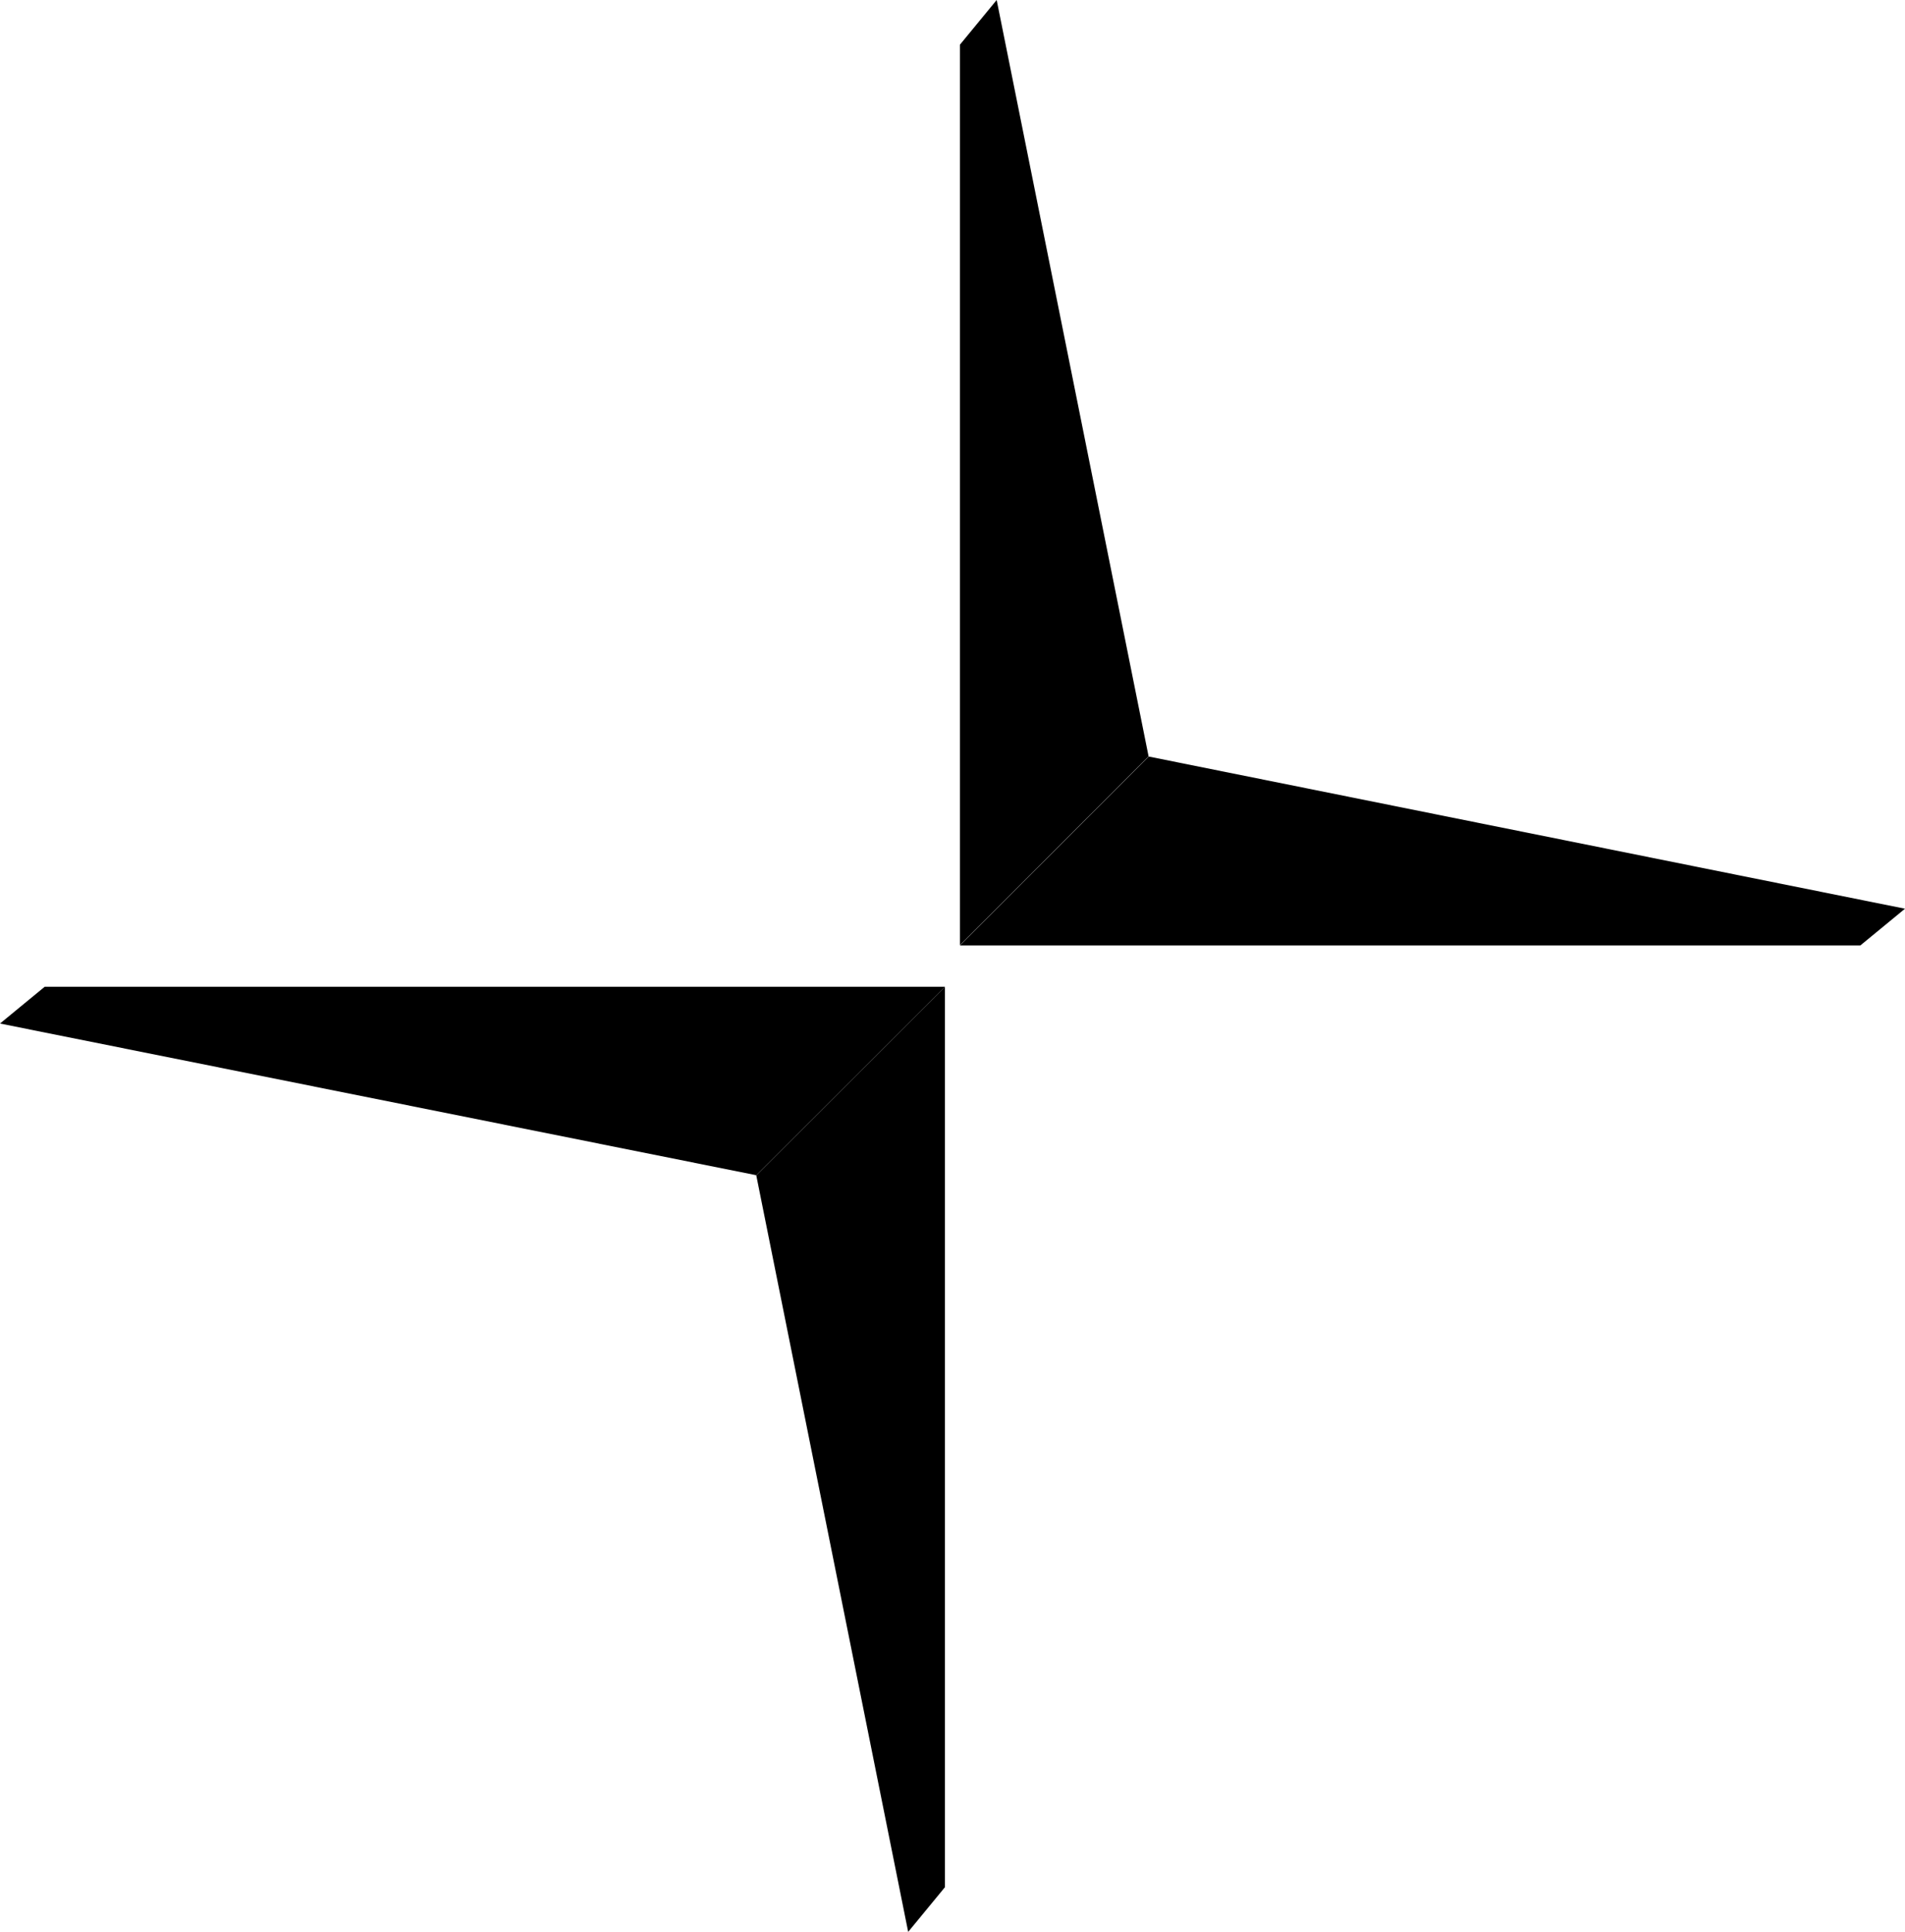
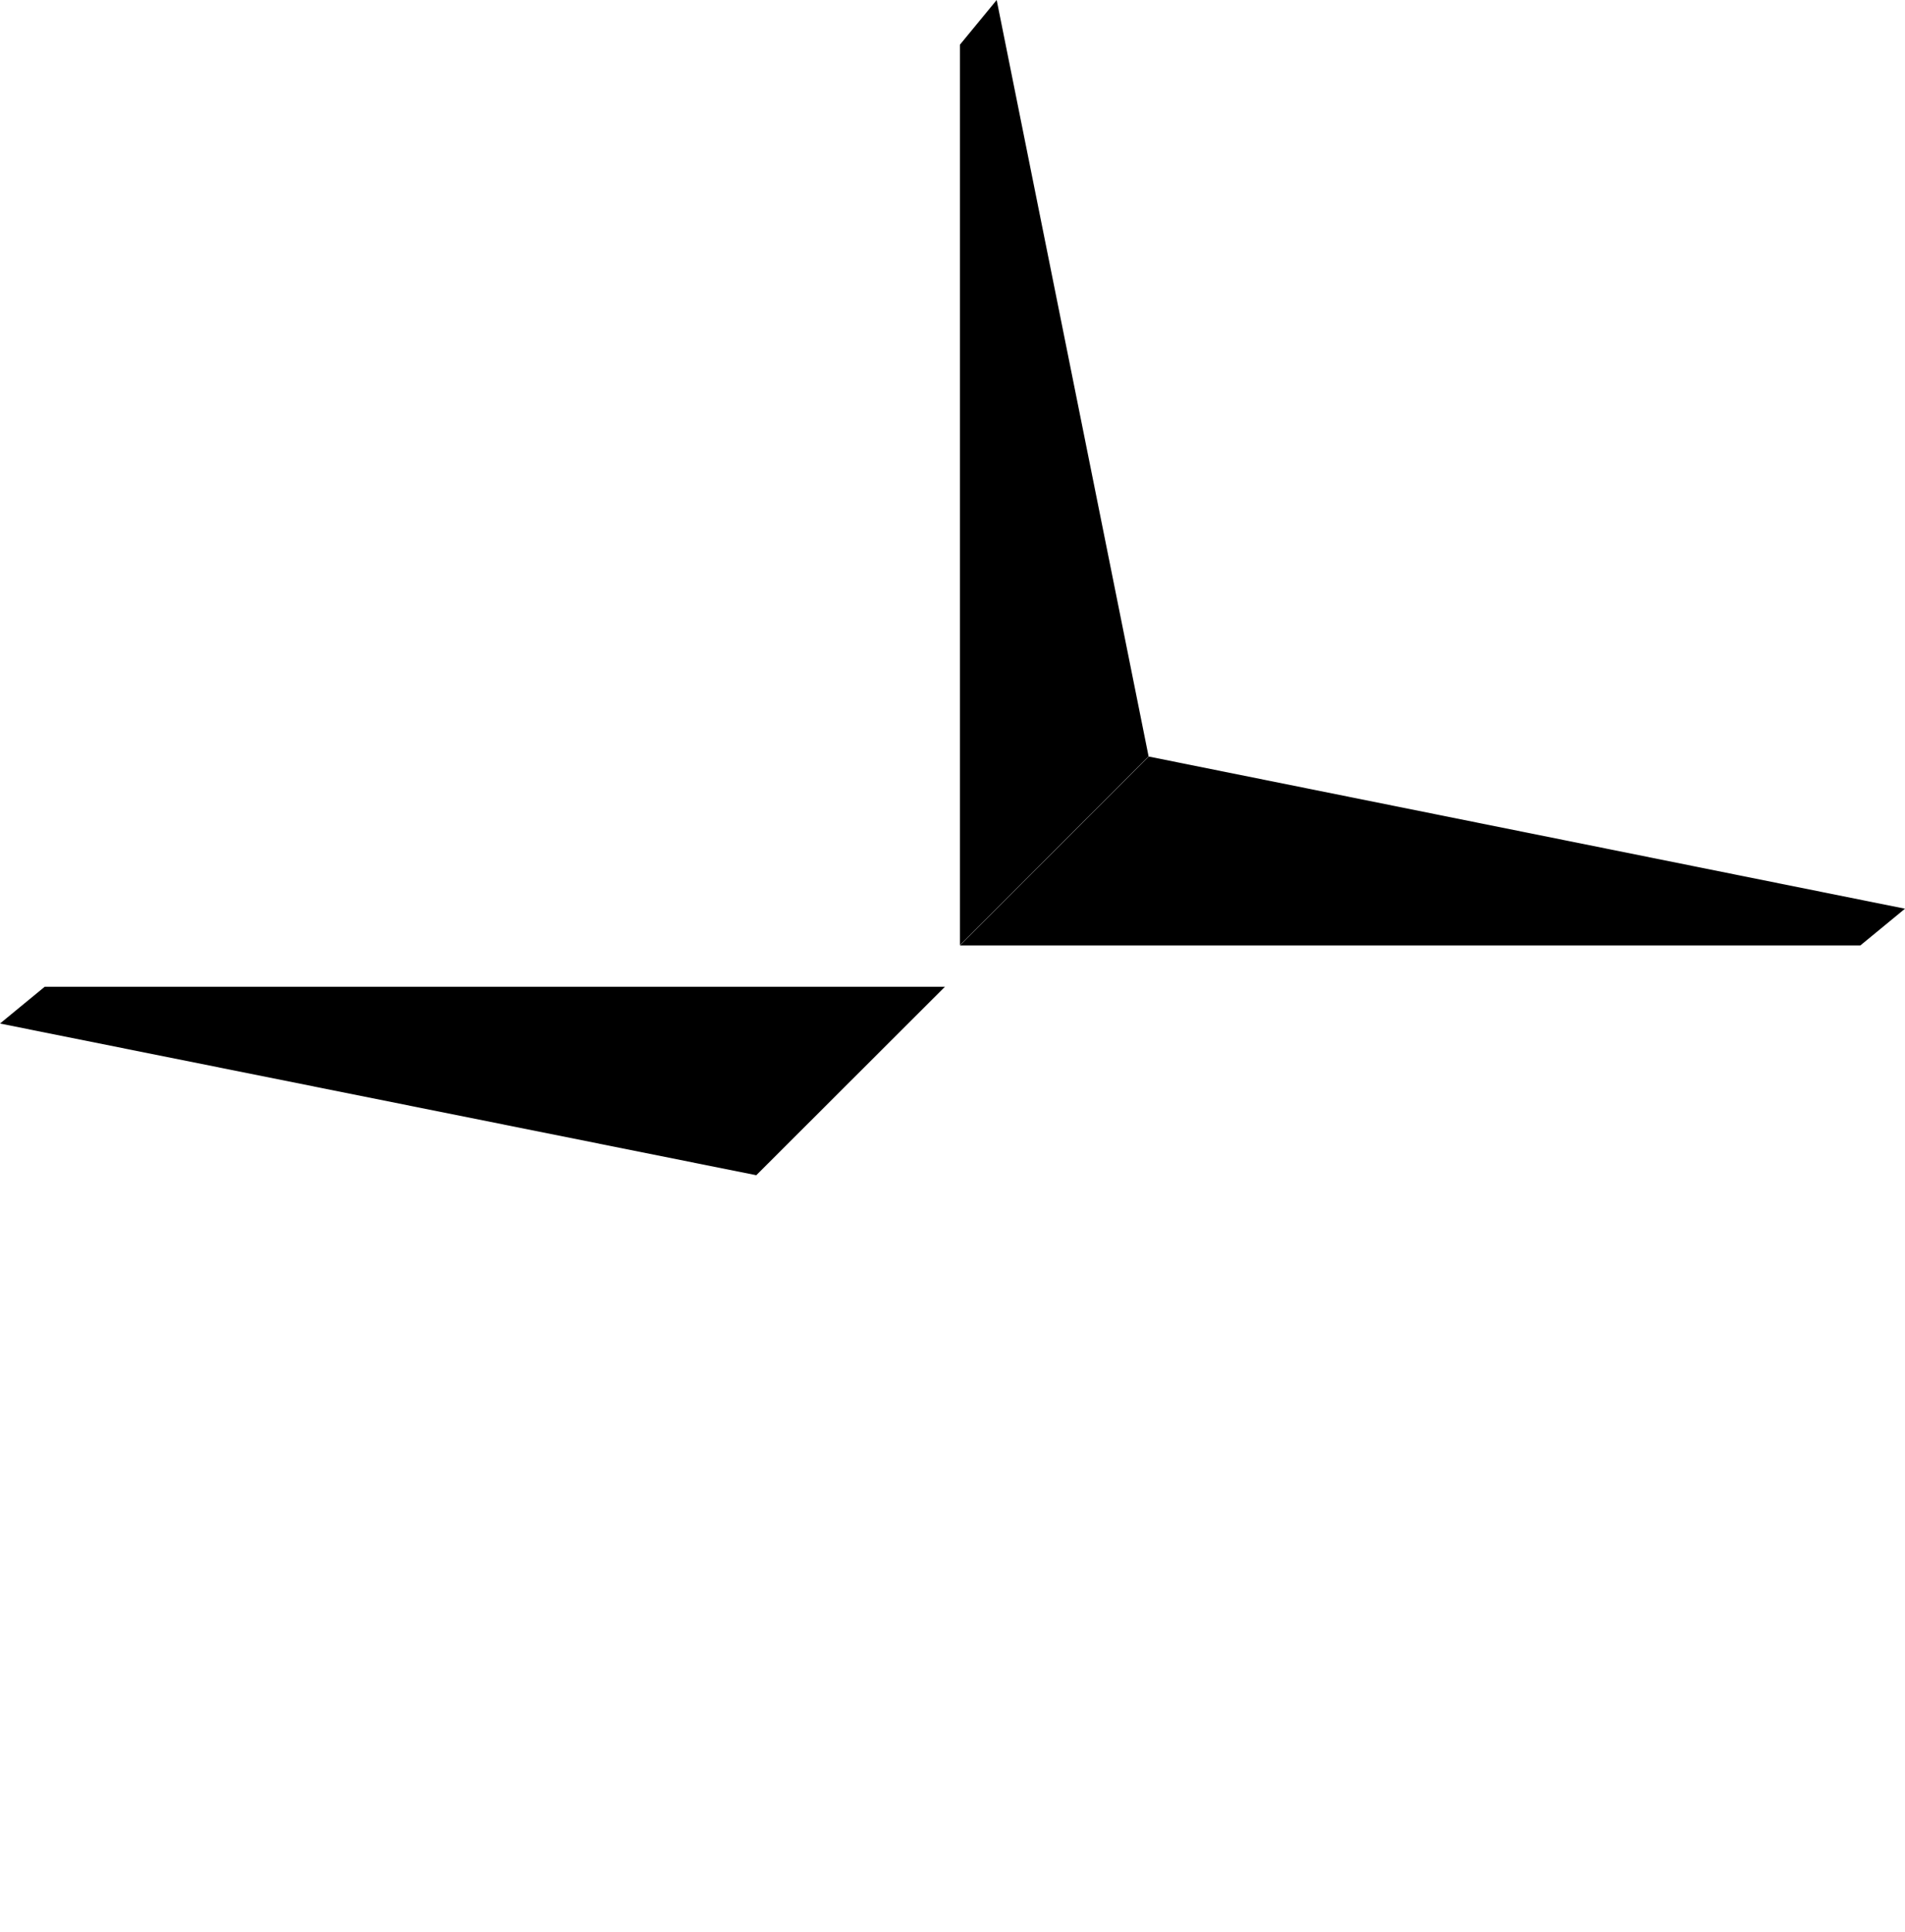
<svg xmlns="http://www.w3.org/2000/svg" id="Polestar_logo" data-name="Polestar logo" width="65.982" height="66.902" viewBox="0 0 65.982 66.902">
-   <path id="Bottom_arrow" d="M607.734,784.9v31.182l-1.273,1.548-5.262-26.2Z" transform="translate(-575.005 -750.728)" fill-rule="evenodd" />
  <path id="Top_arrow" d="M763,33.734V2.548L764.273,1l5.262,26.195Z" transform="translate(-729.752 -1)" fill-rule="evenodd" />
  <path id="Left_arrow" d="M26.495,791.426.3,786.173,1.848,784.9H33.029Z" transform="translate(-0.3 -750.728)" fill-rule="evenodd" />
  <path id="Right_arrow" d="M769.539,602l26.195,5.27-1.548,1.273H763Z" transform="translate(-729.752 -575.801)" fill-rule="evenodd" />
</svg>